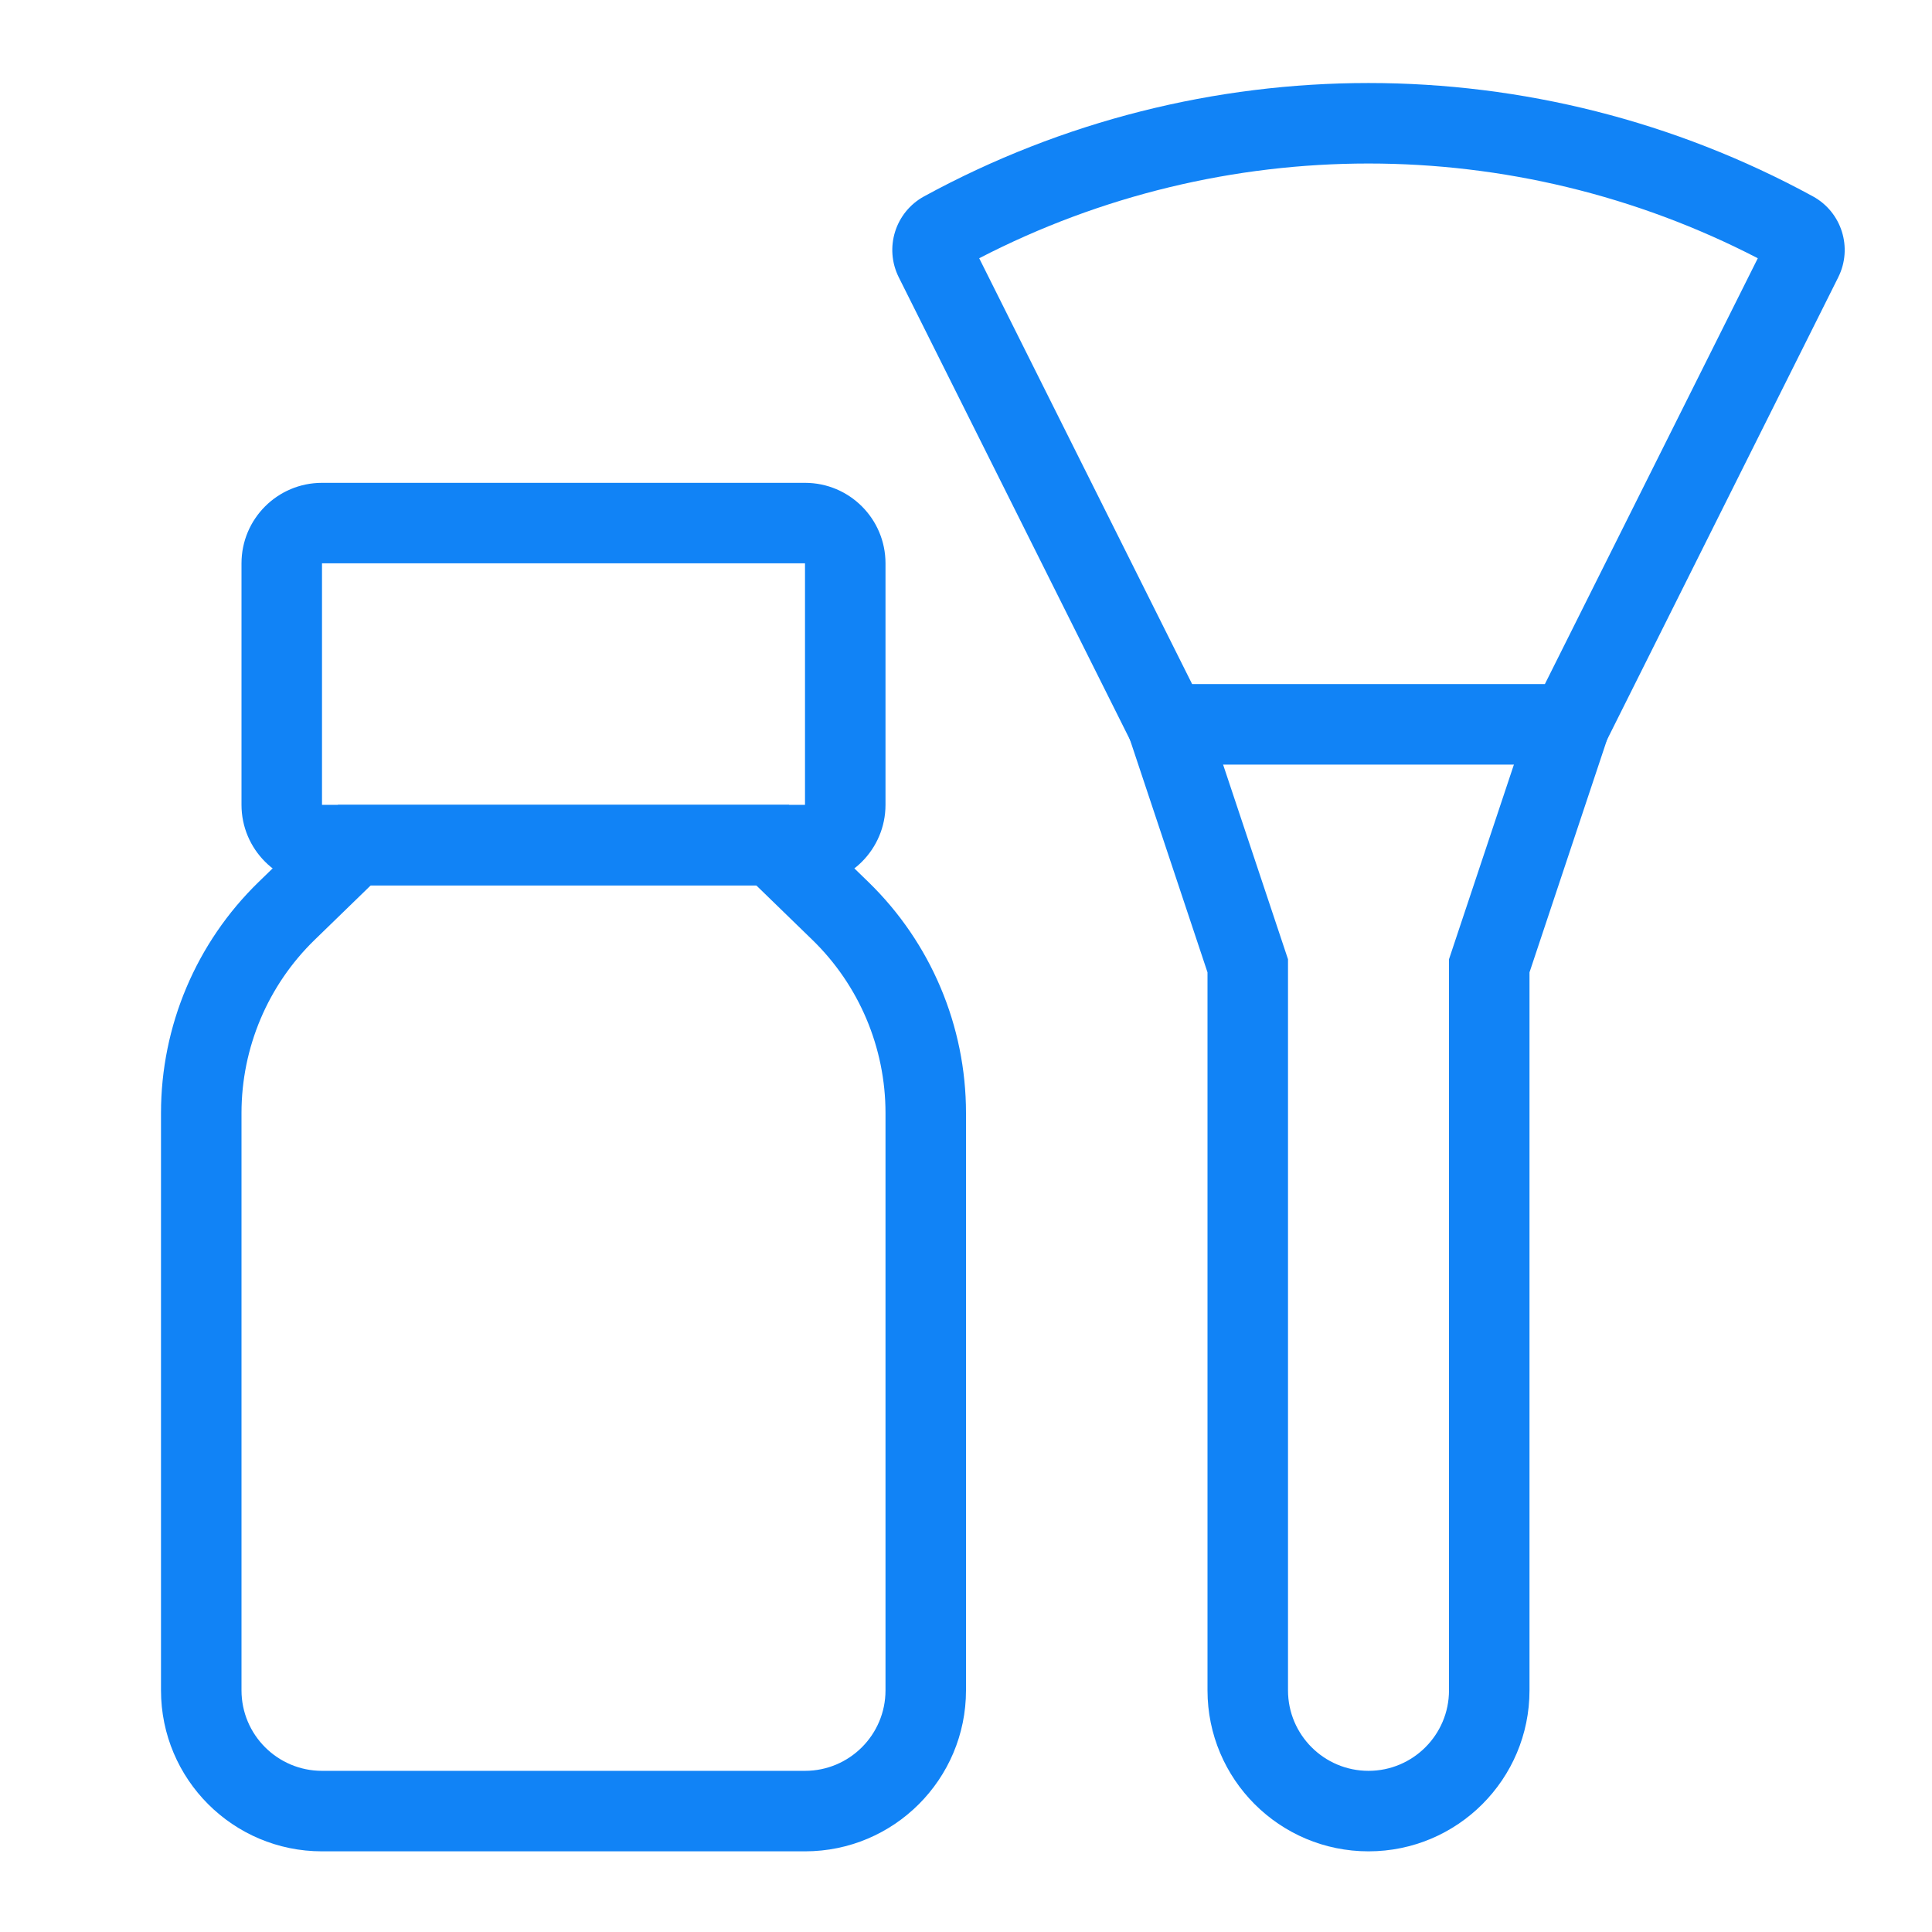
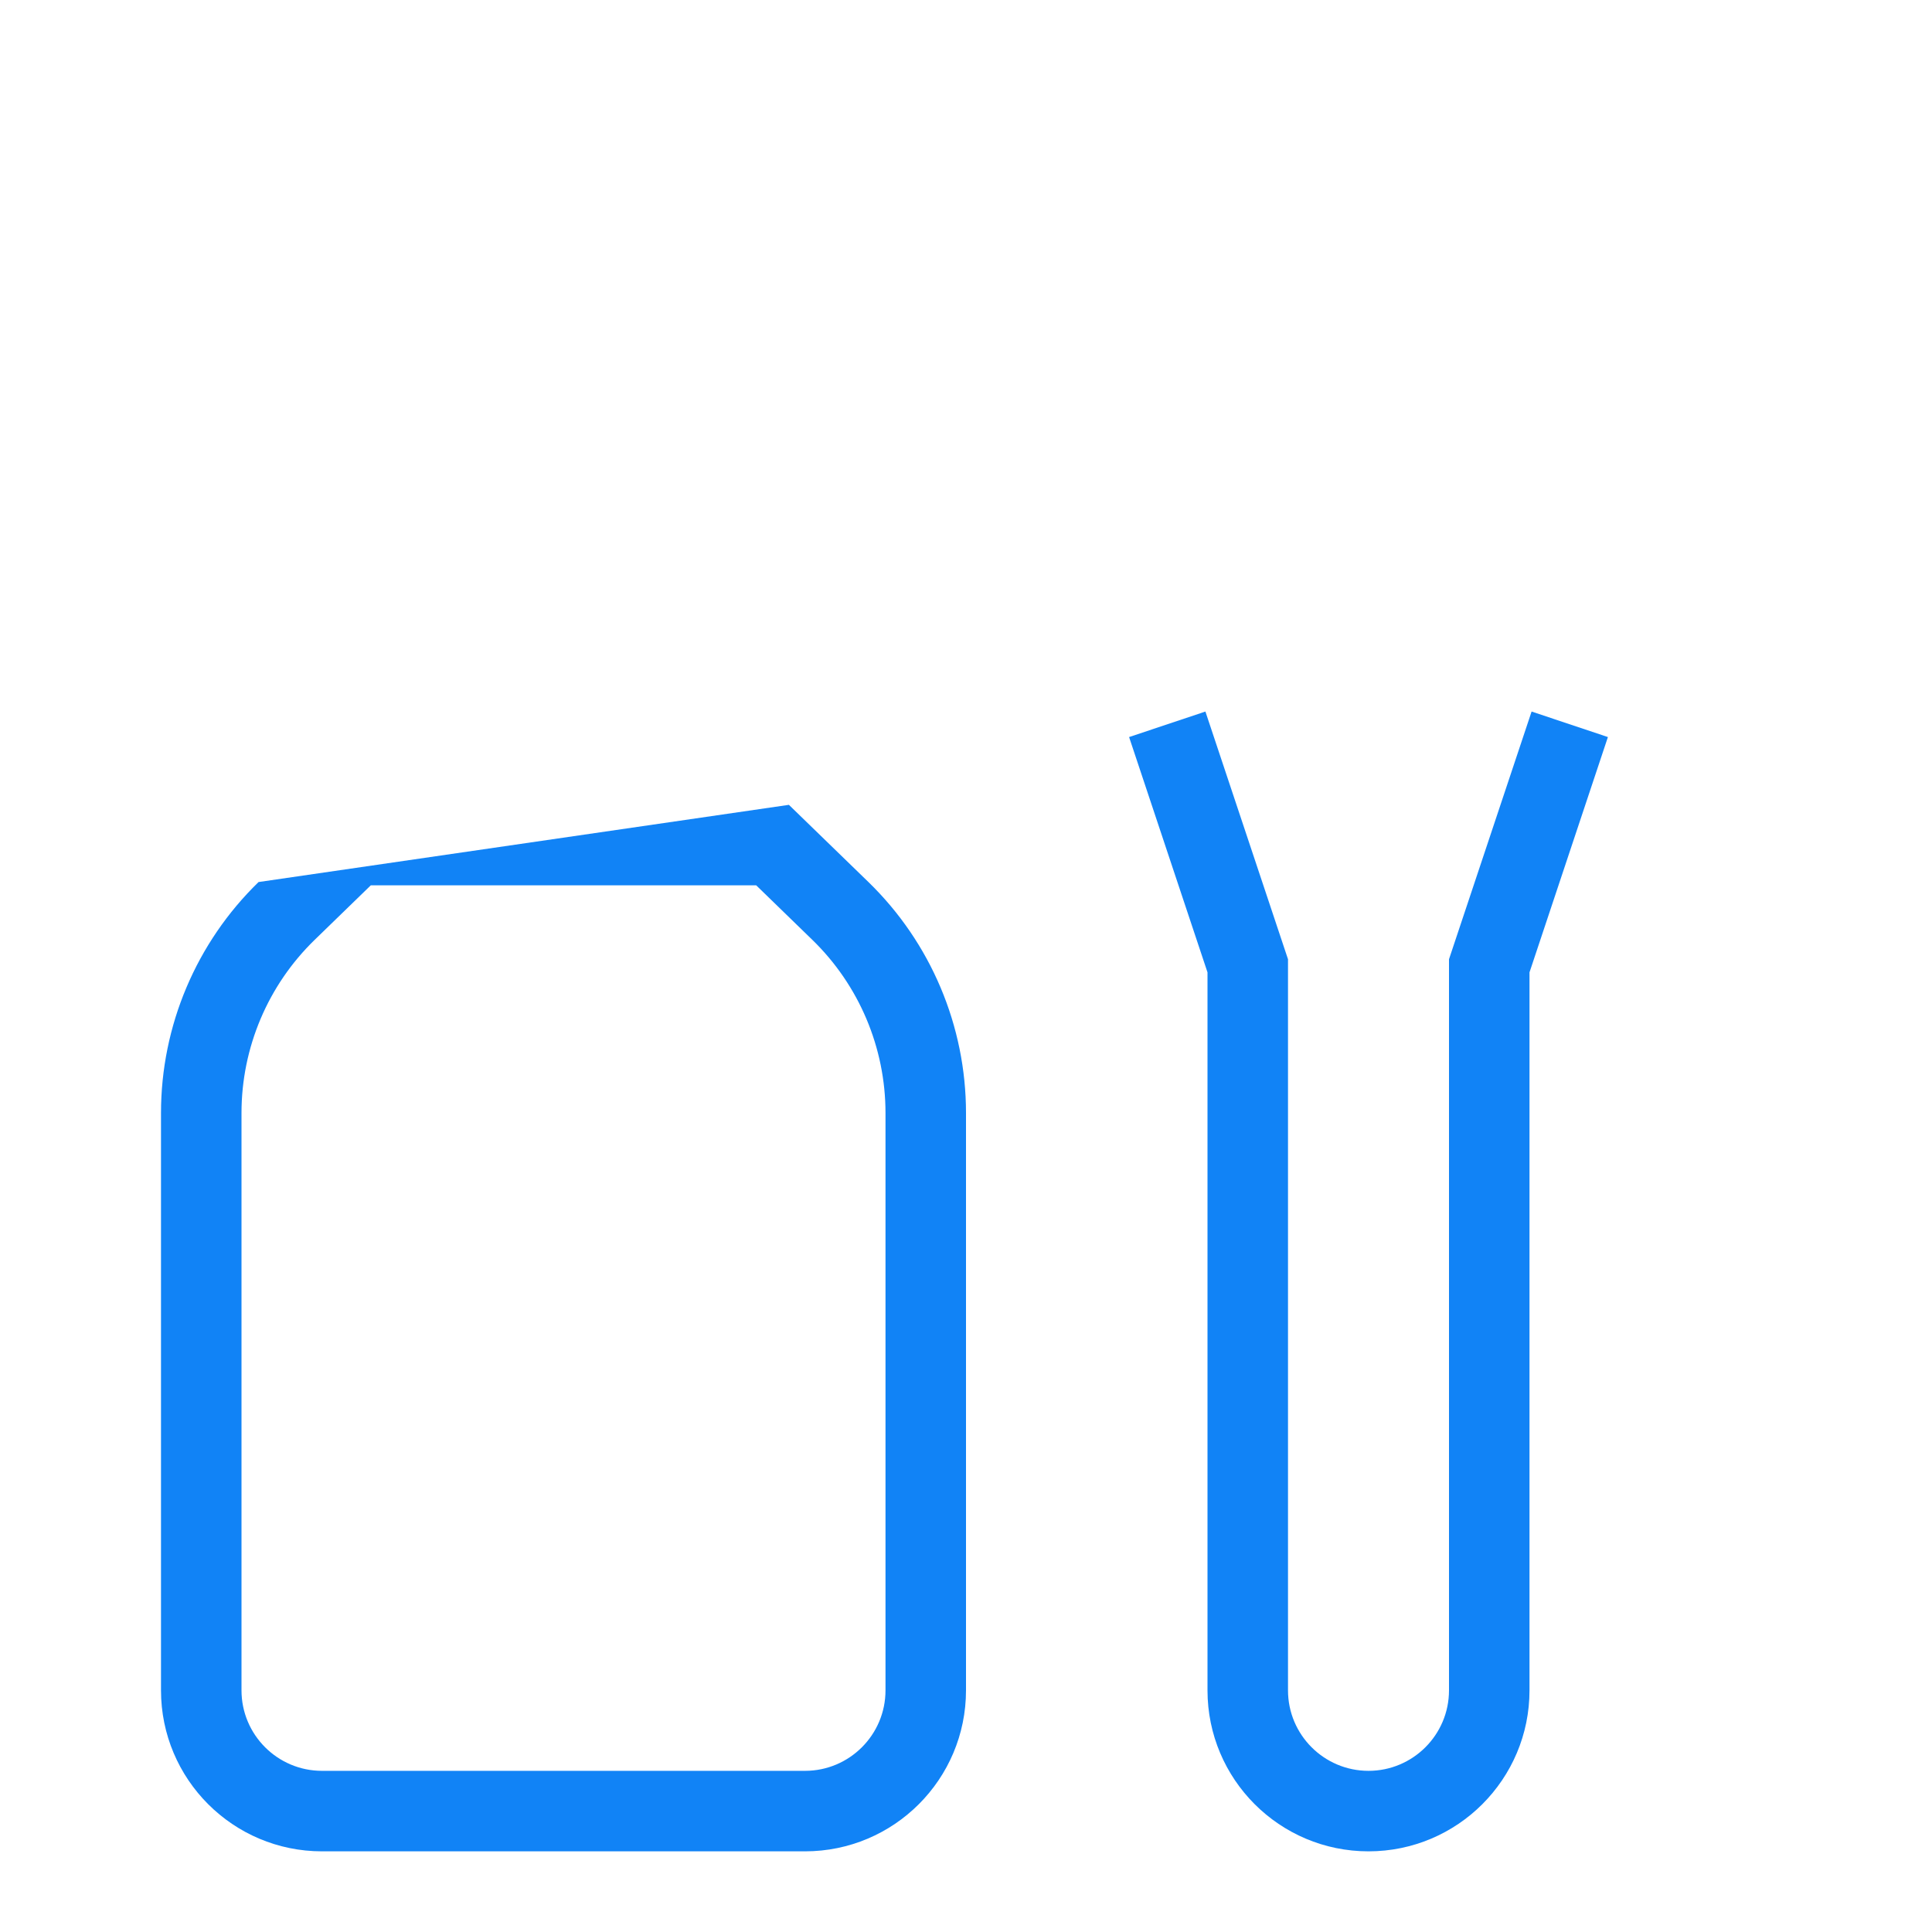
<svg xmlns="http://www.w3.org/2000/svg" width="24" height="24" viewBox="0 0 24 24" fill="none">
-   <path fill-rule="evenodd" clip-rule="evenodd" d="M4.606 10.998L3.909 11.675C3.328 12.239 3 13.015 3 13.826V20.998C3 21.55 3.448 21.998 4 21.998H10C10.552 21.998 11 21.55 11 20.998V13.826C11 13.015 10.672 12.239 10.091 11.675L9.394 10.998H4.606ZM9.8 9.998H4.2L3.212 10.957C2.437 11.71 2 12.745 2 13.826V20.998C2 22.102 2.895 22.998 4 22.998H10C11.105 22.998 12 22.102 12 20.998V13.826C12 12.745 11.563 11.71 10.788 10.957L9.8 9.998Z" fill="#1183F6" />
-   <path fill-rule="evenodd" clip-rule="evenodd" d="M10 6.998H4V9.998H10V6.998ZM4 5.998C3.448 5.998 3 6.445 3 6.998V9.998C3 10.55 3.448 10.998 4 10.998H10C10.552 10.998 11 10.55 11 9.998V6.998C11 6.445 10.552 5.998 10 5.998H4Z" fill="#1183F6" />
-   <path fill-rule="evenodd" clip-rule="evenodd" d="M12.164 3.208L14.809 8.498H19.191L21.836 3.208C18.803 1.639 15.197 1.639 12.164 3.208ZM11.48 2.439C14.921 0.562 19.079 0.562 22.52 2.439C22.879 2.635 23.018 3.079 22.835 3.445L19.809 9.498H14.191L11.165 3.445C10.982 3.079 11.121 2.635 11.48 2.439Z" fill="#1183F6" />
+   <path fill-rule="evenodd" clip-rule="evenodd" d="M4.606 10.998L3.909 11.675C3.328 12.239 3 13.015 3 13.826V20.998C3 21.55 3.448 21.998 4 21.998H10C10.552 21.998 11 21.55 11 20.998V13.826C11 13.015 10.672 12.239 10.091 11.675L9.394 10.998H4.606ZM9.8 9.998L3.212 10.957C2.437 11.71 2 12.745 2 13.826V20.998C2 22.102 2.895 22.998 4 22.998H10C11.105 22.998 12 22.102 12 20.998V13.826C12 12.745 11.563 11.71 10.788 10.957L9.8 9.998Z" fill="#1183F6" />
  <path fill-rule="evenodd" clip-rule="evenodd" d="M14.974 8.839L16 11.916V20.998C16 21.55 16.448 21.998 17 21.998C17.552 21.998 18 21.55 18 20.998V11.916L19.026 8.839L19.974 9.156L19 12.079V20.998C19 22.102 18.105 22.998 17 22.998C15.895 22.998 15 22.102 15 20.998V12.079L14.026 9.156L14.974 8.839Z" fill="#1183F6" />
</svg>